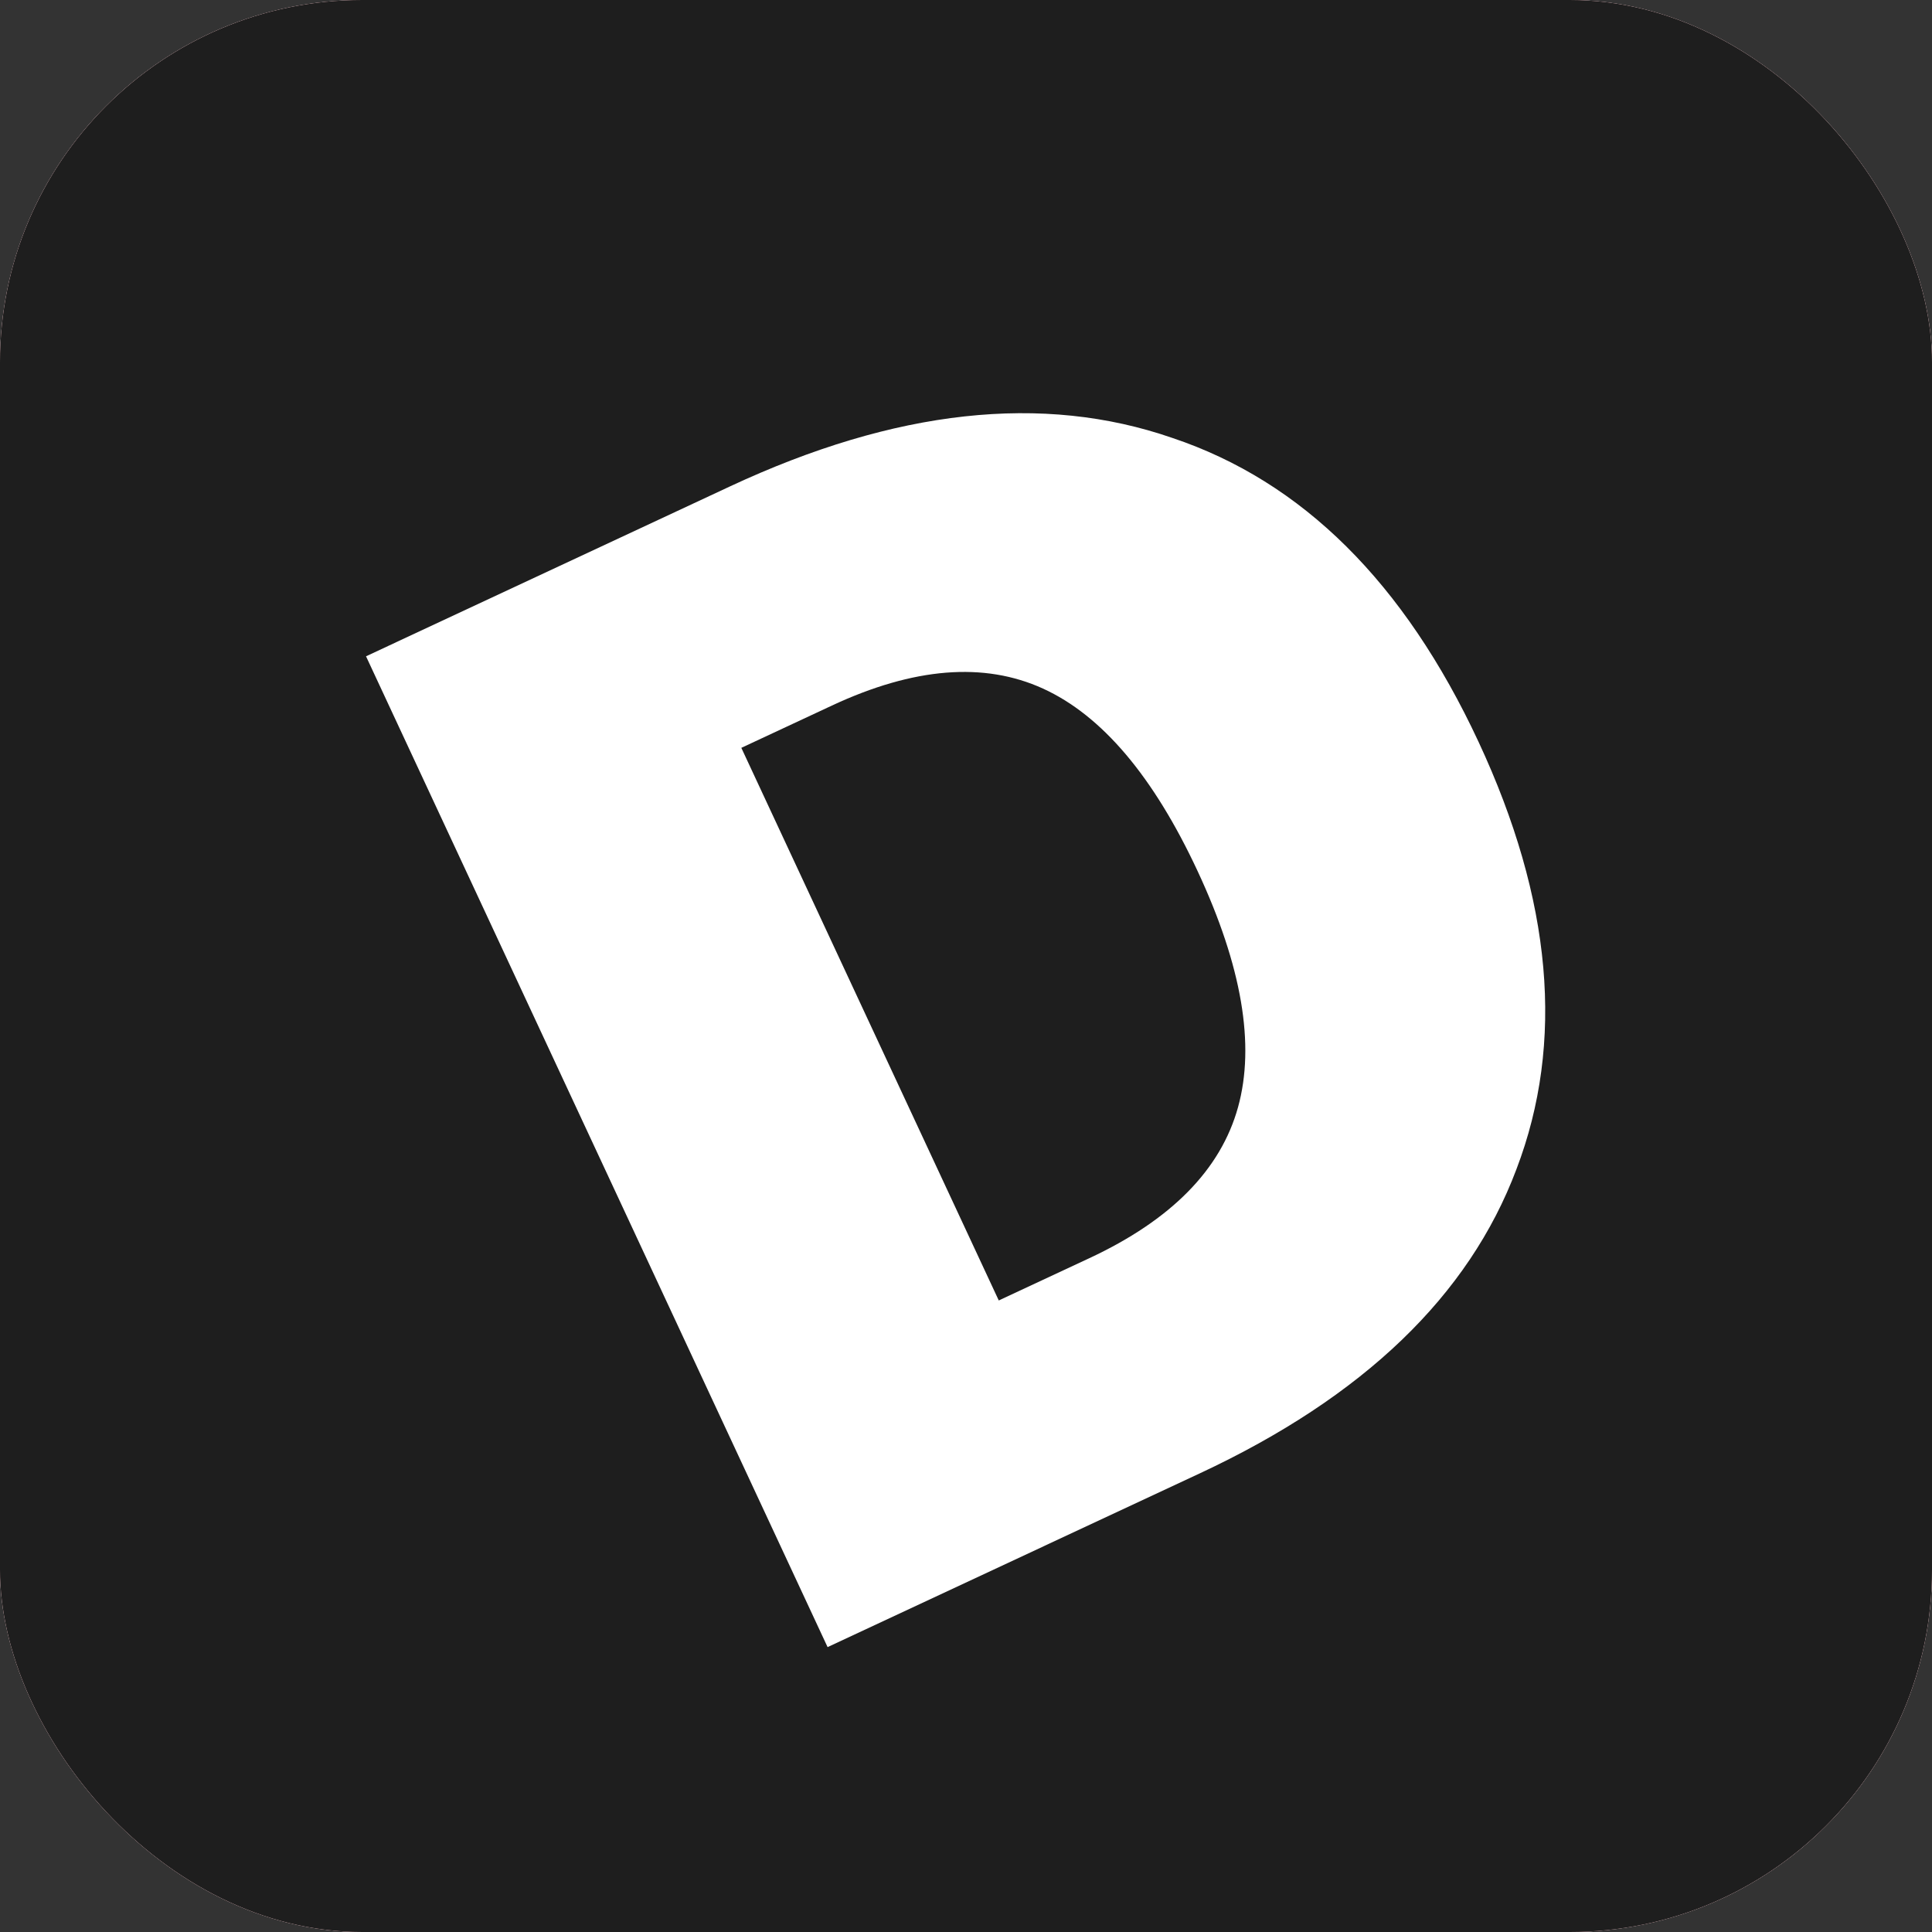
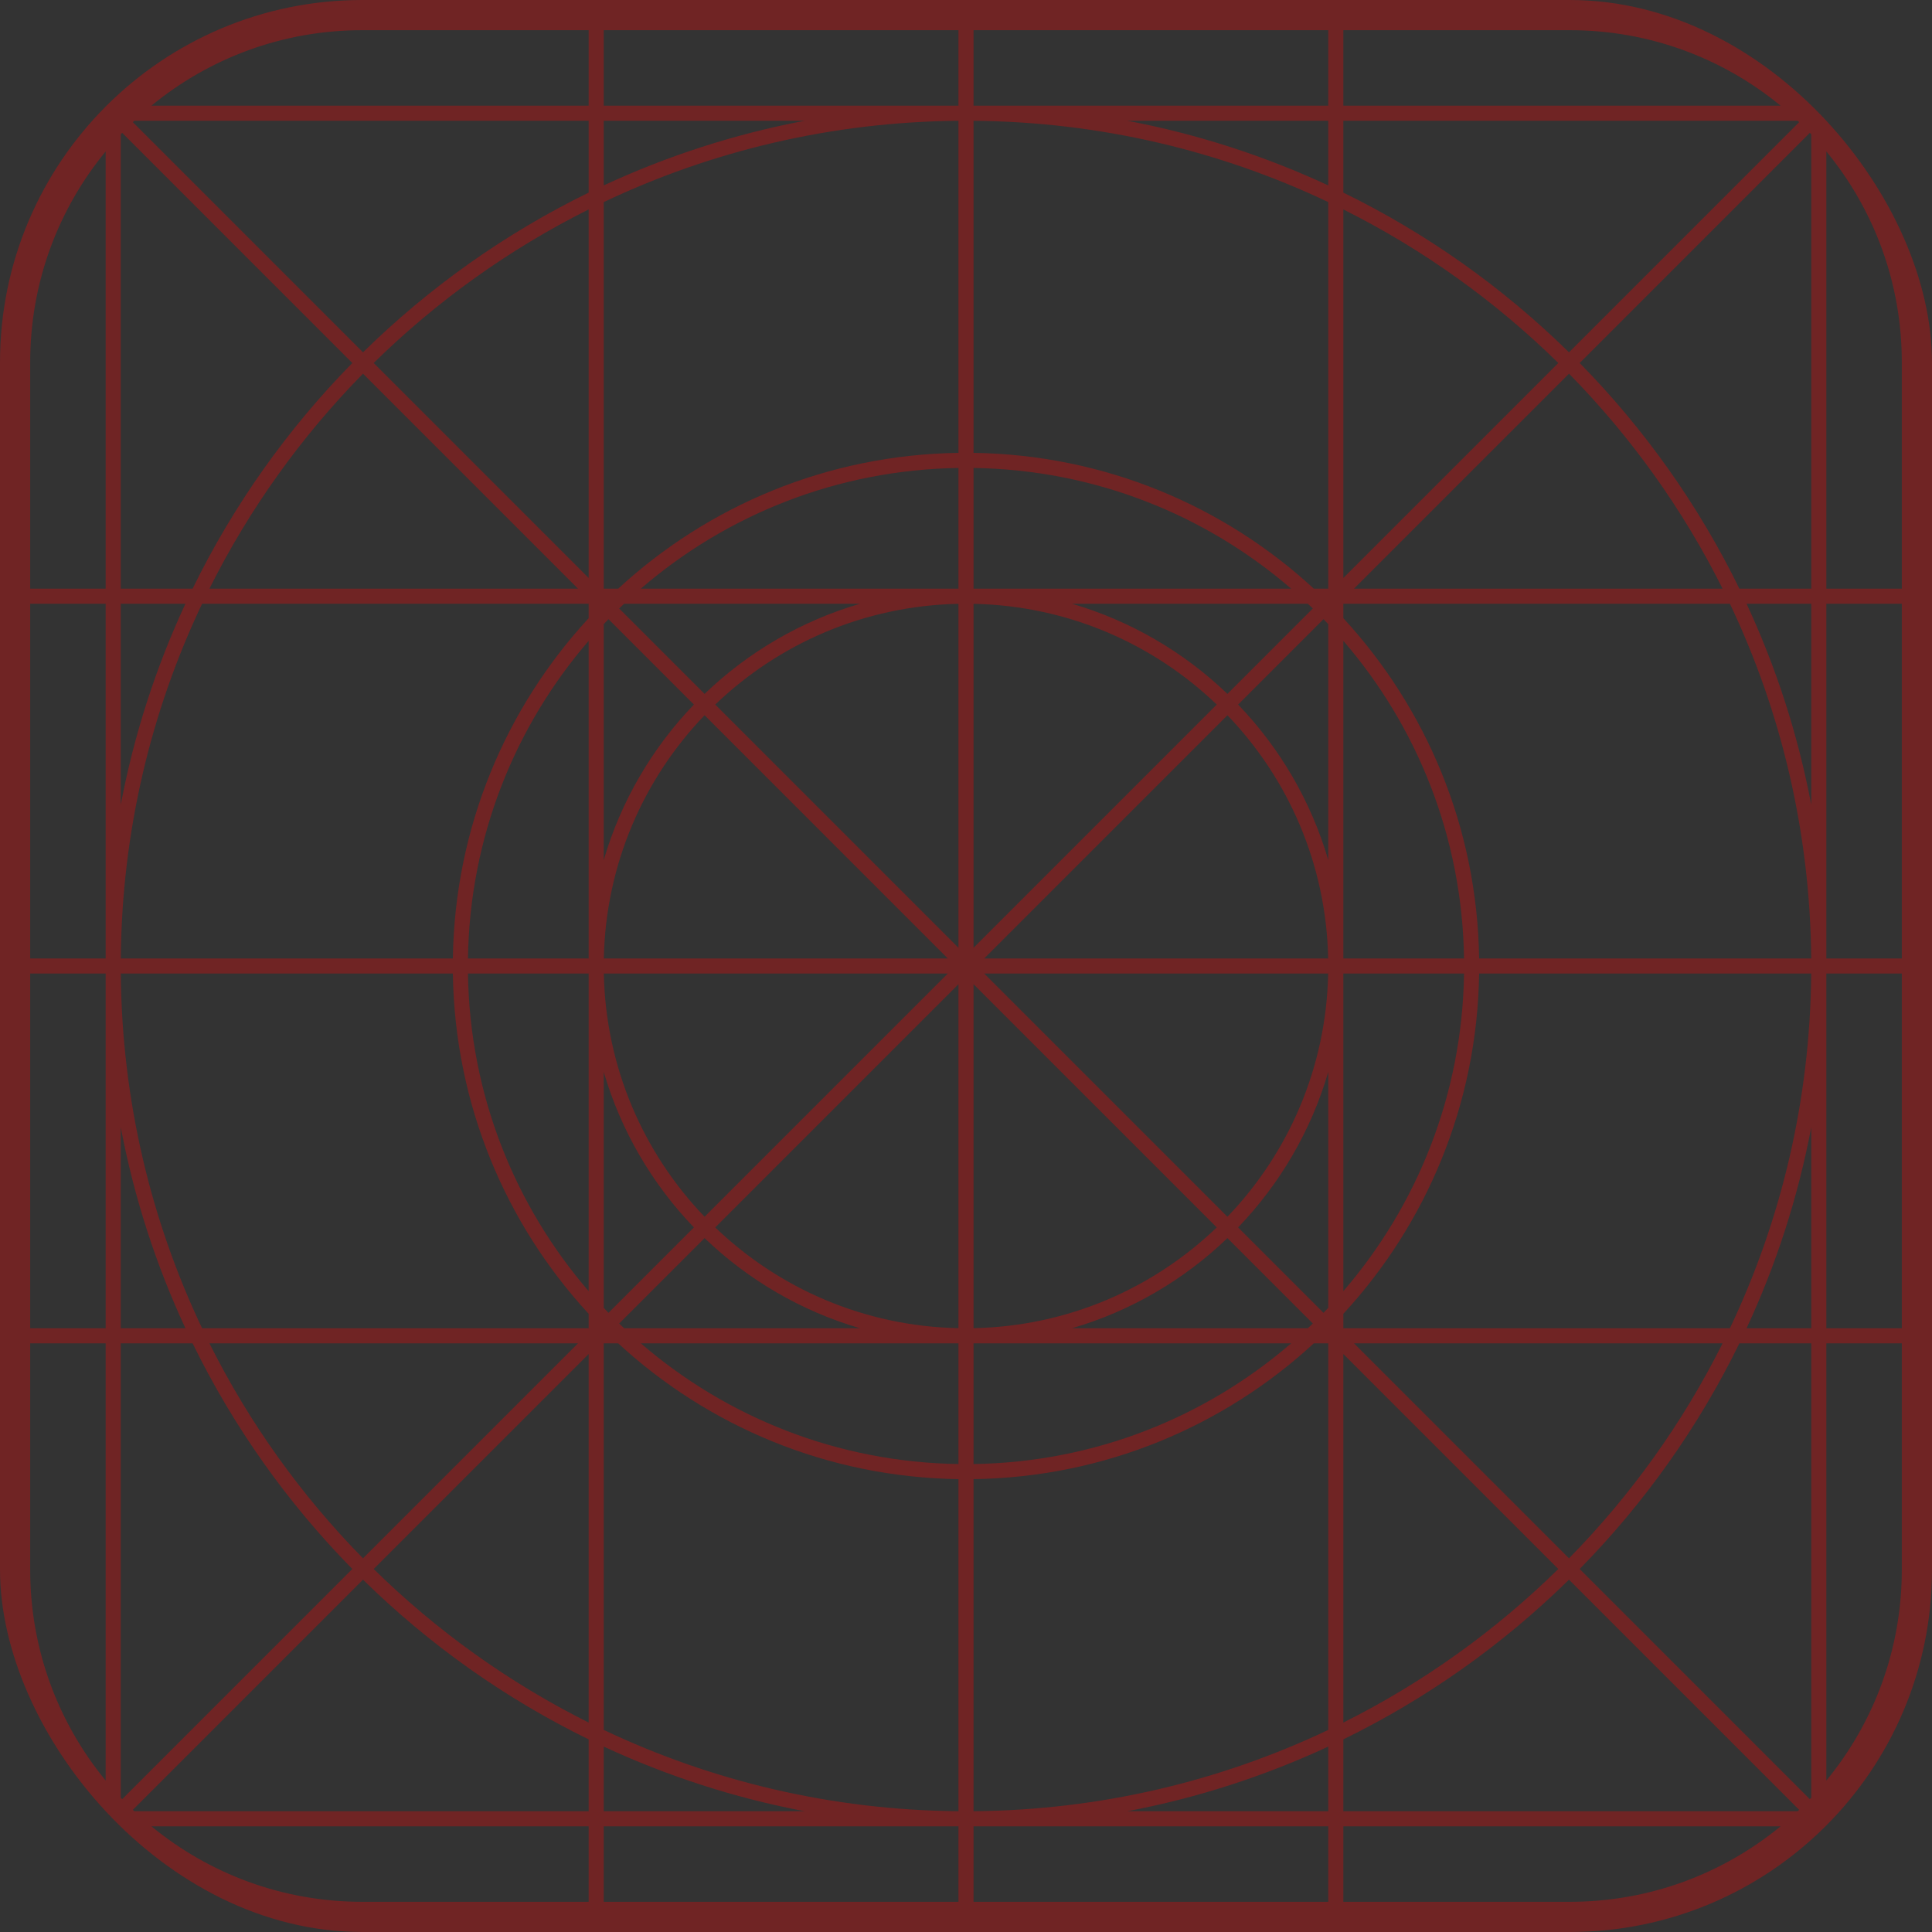
<svg xmlns="http://www.w3.org/2000/svg" width="1024" height="1024" viewBox="0 0 1024 1024" fill="none">
  <rect x="0" y="0" width="1024" height="1024" fill="#333333" stroke="none" />
  <g clip-path="url(#clip0_591_520)">
-     <rect width="1024" height="1024" rx="192" fill="#1E1E1E" />
-     <path d="M0 192C0 85.961 85.961 0 192 0H832C938.039 0 1024 85.961 1024 192V832C1024 938.039 938.039 1024 832 1024H192C85.961 1024 0 938.039 0 832V192Z" fill="#D3E0E5" />
-     <path d="M0 192C0 85.961 85.961 0 192 0H832C938.039 0 1024 85.961 1024 192V832C1024 938.039 938.039 1024 832 1024H192C85.961 1024 0 938.039 0 832V192Z" fill="#D3E0E5" />
    <path opacity="0.3" fill-rule="evenodd" clip-rule="evenodd" d="M508 0H516H704H712H832C938.039 0 1024 85.961 1024 192V312V320V508V516V704V712V832C1024 938.039 938.039 1024 832 1024H712H704H516H508H320H312H192C85.961 1024 0 938.039 0 832V712V704V516V508V320V312V192C0 85.961 85.961 0 192 0H312H320H508ZM16 320V508H56V320H16ZM16 516V704H56V516H16ZM16 712V832C16 874.419 31.006 913.332 56 943.722V712H16ZM64.753 953.59C64.501 953.327 64.25 953.063 64 952.798V712H102.085C123.785 756.392 152.483 796.737 186.743 831.6L64.753 953.59ZM71.202 960C70.937 959.75 70.673 959.499 70.41 959.247L192.4 837.257C227.263 871.517 267.608 900.215 312 921.915V960H71.202ZM80.278 968H312V1008H192C149.581 1008 110.668 992.994 80.278 968ZM320 1008H508V968H320V1008ZM516 1008H704V968H516V1008ZM712 1008H832C874.419 1008 913.332 992.994 943.722 968H712V1008ZM953.59 959.247C953.327 959.499 953.063 959.75 952.798 960H712V921.915C756.392 900.215 796.737 871.517 831.6 837.257L953.59 959.247ZM960 952.798C959.75 953.063 959.499 953.327 959.247 953.59L837.257 831.6C871.517 796.737 900.215 756.392 921.915 712H960V952.798ZM968 943.722V712H1008V832C1008 874.419 992.994 913.332 968 943.722ZM1008 704V516H968V704H1008ZM1008 508V320H968V508H1008ZM1008 312V192C1008 149.581 992.994 110.668 968 80.278V312H1008ZM959.247 70.41C959.499 70.673 959.75 70.937 960 71.202V312H921.915C900.215 267.608 871.517 227.263 837.257 192.4L959.247 70.41ZM952.798 64C953.063 64.25 953.327 64.501 953.59 64.753L831.6 186.743C796.737 152.483 756.392 123.785 712 102.085V64H952.798ZM943.722 56H712V16H832C874.419 16 913.332 31.006 943.722 56ZM704 16H516V56H704V16ZM508 16H320V56H508V16ZM312 16H192C149.581 16 110.668 31.006 80.278 56H312V16ZM70.41 64.753C70.673 64.501 70.937 64.25 71.202 64H312V102.085C267.608 123.785 227.263 152.483 192.4 186.743L70.41 64.753ZM64 71.202C64.25 70.937 64.501 70.673 64.753 70.41L186.743 192.4C152.483 227.263 123.785 267.608 102.085 312H64V71.202ZM56 80.278V312H16V192C16 149.581 31.006 110.668 56 80.278ZM704 925.729V960H597.487C634.8 952.923 670.503 941.3 704 925.729ZM320 925.729C353.497 941.3 389.2 952.923 426.513 960H320V925.729ZM960 704V597.487C952.923 634.799 941.3 670.503 925.729 704H960ZM960 426.513V320H925.729C941.3 353.497 952.923 389.2 960 426.513ZM508 959.983C440.763 959.394 377.062 943.995 320 916.888V712H327.65C375.208 755.858 438.444 782.969 508 783.971V959.983ZM312 704V696.35C268.142 648.792 241.031 585.556 240.029 516H64.017C64.606 583.237 80.005 646.938 107.112 704H312ZM322.517 695.826C321.672 694.956 320.833 694.079 320 693.197V568.186C329.152 599.512 345.762 627.655 367.778 650.565L322.517 695.826ZM312 684.332V516H248.03C248.985 580.297 272.925 639.025 312 684.332ZM367.778 373.435C345.762 396.345 329.152 424.488 320 455.814V330.803C320.833 329.921 321.672 329.044 322.517 328.174L367.778 373.435ZM312 508V339.668C272.925 384.975 248.985 443.703 248.03 508H312ZM312 327.65V320H107.112C80.005 377.062 64.606 440.763 64.017 508H240.029C241.031 438.444 268.142 375.208 312 327.65ZM327.65 312H320V107.112C377.062 80.005 440.763 64.606 508 64.017V240.029C438.444 241.031 375.208 268.142 327.65 312ZM312 306.343V111.011C269.79 132.105 231.376 159.668 198.057 192.4L312 306.343ZM426.513 64C389.201 71.077 353.497 82.7 320 98.271V64H426.513ZM312 912.989V717.657L198.057 831.6C231.376 864.332 269.79 891.895 312 912.989ZM712 912.989C754.21 891.895 792.624 864.332 825.943 831.6L712 717.657V912.989ZM704 712V916.888C646.938 943.995 583.237 959.394 516 959.983V783.971C585.555 782.969 648.792 755.858 696.35 712H704ZM712 704V696.35C755.858 648.792 782.969 585.556 783.971 516H959.983C959.394 583.237 943.995 646.938 916.888 704H712ZM712 684.332V516H775.97C775.015 580.297 751.075 639.025 712 684.332ZM704 568.186V693.197C703.167 694.079 702.328 694.956 701.483 695.826L656.222 650.565C678.238 627.655 694.848 599.512 704 568.186ZM712 508H775.97C775.015 443.703 751.075 384.975 712 339.668V508ZM704 330.803V455.814C694.848 424.488 678.238 396.345 656.222 373.435L701.483 328.174C702.328 329.044 703.167 329.921 704 330.803ZM712 327.65V320H916.888C943.995 377.062 959.394 440.763 959.983 508H783.971C782.969 438.444 755.858 375.208 712 327.65ZM712 306.343V111.011C754.21 132.105 792.624 159.668 825.943 192.4L712 306.343ZM704 107.112V312H696.35C648.792 268.142 585.555 241.031 516 240.029V64.017C583.237 64.606 646.938 80.005 704 107.112ZM704 64V98.271C670.503 82.7 634.799 71.077 597.487 64H704ZM339.668 312C384.975 272.925 443.703 248.985 508 248.03V312H339.668ZM516 248.03V312H684.332C639.025 272.925 580.297 248.985 516 248.03ZM379.093 373.436C412.696 341.197 458.001 321.063 508 320.041V502.343L379.093 373.436ZM516 320.041V502.343L644.907 373.436C611.304 341.197 565.999 321.063 516 320.041ZM379.093 650.564L508 521.657V703.959C458.001 702.937 412.696 682.803 379.093 650.564ZM516 521.657V703.959C565.999 702.937 611.304 682.803 644.907 650.564L516 521.657ZM339.668 712H508V775.97C443.703 775.015 384.975 751.075 339.668 712ZM516 712V775.97C580.297 775.015 639.025 751.075 684.332 712H516ZM64 704H98.271C82.7 670.503 71.077 634.799 64 597.487V704ZM64 426.513C71.077 389.201 82.7 353.497 98.271 320H64V426.513ZM111.011 312H306.343L192.4 198.057C159.668 231.376 132.105 269.79 111.011 312ZM328.174 322.517C329.044 321.672 329.921 320.833 330.803 320H455.814C424.488 329.152 396.345 345.762 373.435 367.778L328.174 322.517ZM693.197 320H568.186C599.512 329.152 627.655 345.762 650.565 367.778L695.826 322.517C694.956 321.672 694.079 320.833 693.197 320ZM831.6 198.057C864.332 231.376 891.895 269.79 912.989 312H717.657L831.6 198.057ZM693.197 704C694.079 703.167 694.956 702.328 695.826 701.483L650.565 656.222C627.655 678.238 599.512 694.848 568.186 704H693.197ZM455.814 704H330.803C329.921 703.167 329.044 702.328 328.174 701.483L373.435 656.222C396.345 678.238 424.488 694.848 455.814 704ZM111.011 712C132.105 754.21 159.668 792.624 192.4 825.943L306.343 712H111.011ZM717.657 712H912.989C891.895 754.21 864.332 792.624 831.6 825.943L717.657 712ZM373.436 379.093C341.197 412.696 321.063 458.001 320.041 508H502.343L373.436 379.093ZM320.041 516C321.063 565.999 341.197 611.304 373.436 644.907L502.343 516H320.041ZM650.564 644.907C682.803 611.304 702.937 565.999 703.959 516H521.657L650.564 644.907ZM703.959 508C702.937 458.001 682.803 412.696 650.564 379.093L521.657 508H703.959Z" fill="#FF0000" />
-     <rect width="1024" height="1024" fill="#1E1E1E" />
-     <path d="M194 347.849L386.856 257.829C474.54 216.9 552.708 208.328 621.361 232.112C690.277 255.174 744.375 308.865 783.655 393.185C822.705 477.012 829.398 552.53 803.733 619.739C778.561 686.718 722.625 740.442 635.927 780.911L438.637 873L194 347.849ZM577.397 666.855C620.747 646.621 647.007 619.955 656.178 586.859C665.349 553.763 658.219 512.067 634.789 461.771C611.359 411.475 584.033 379.206 552.81 364.964C521.587 350.723 484.301 353.719 440.952 373.954L392.922 396.373L529.368 689.274L577.397 666.855Z" fill="white" />
  </g>
  <defs>
    <clipPath id="clip0_591_520">
      <rect width="1024" height="1024" rx="192" fill="white" />
    </clipPath>
  </defs>
</svg>